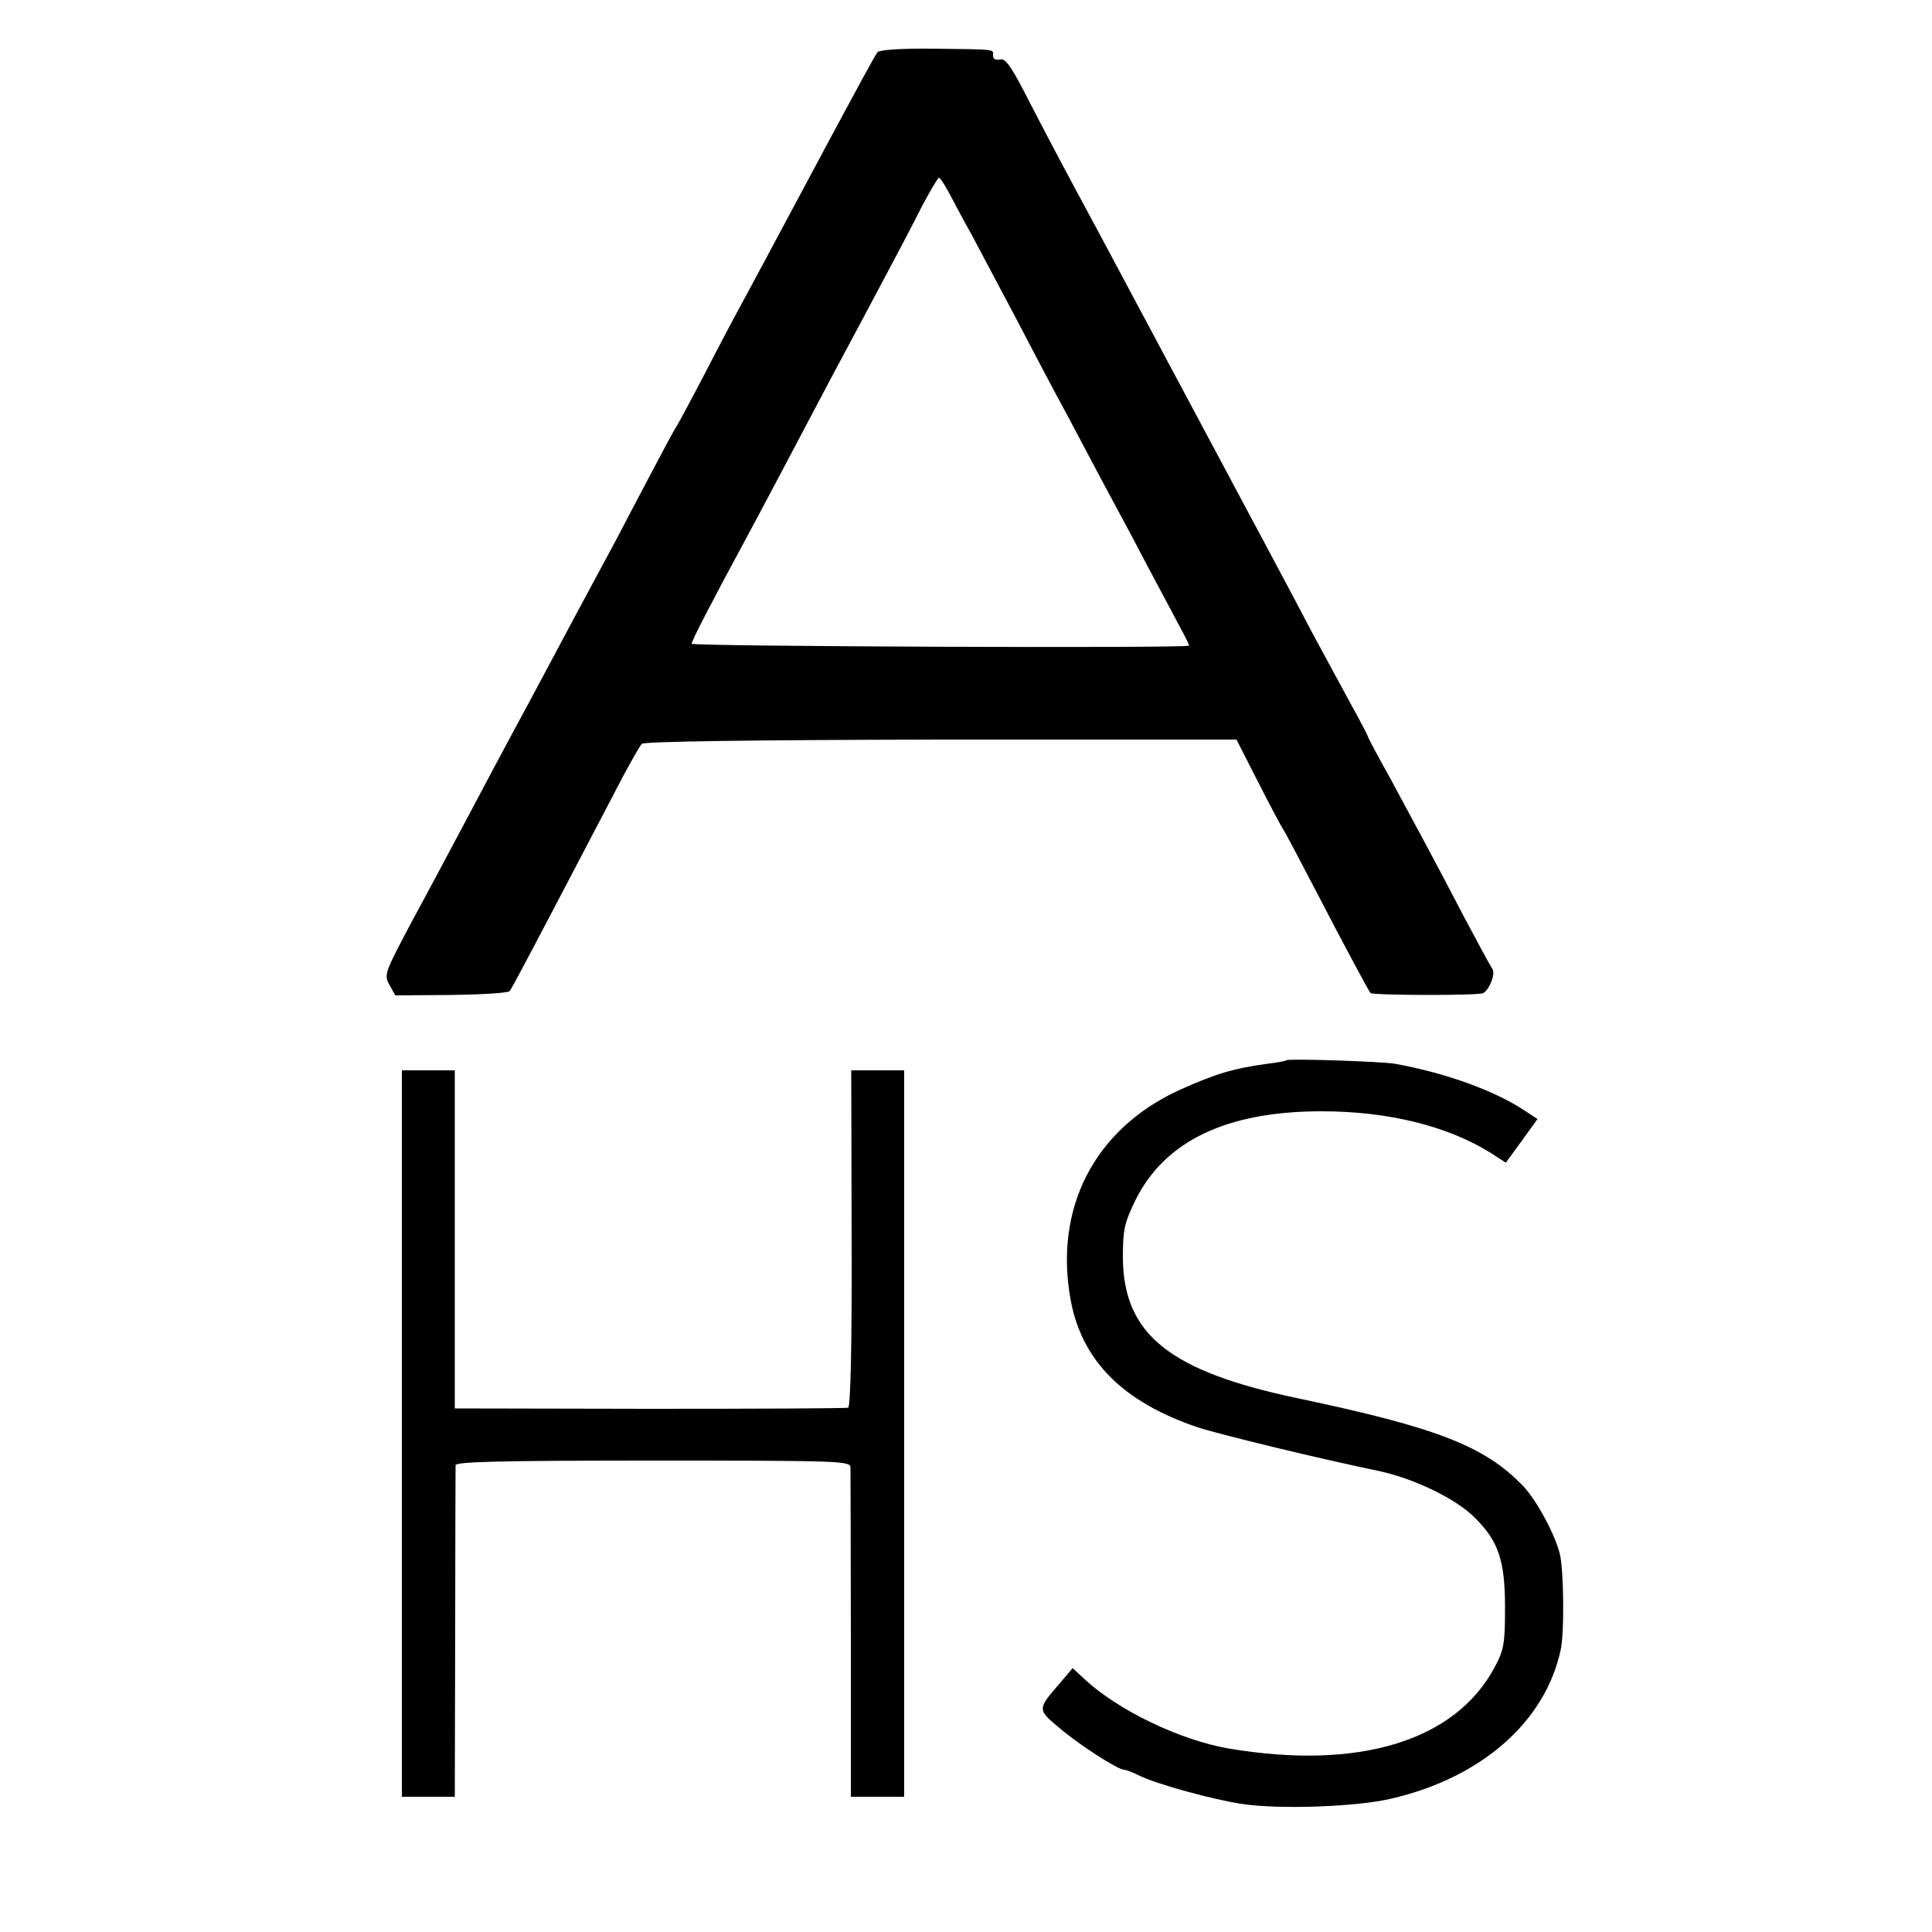
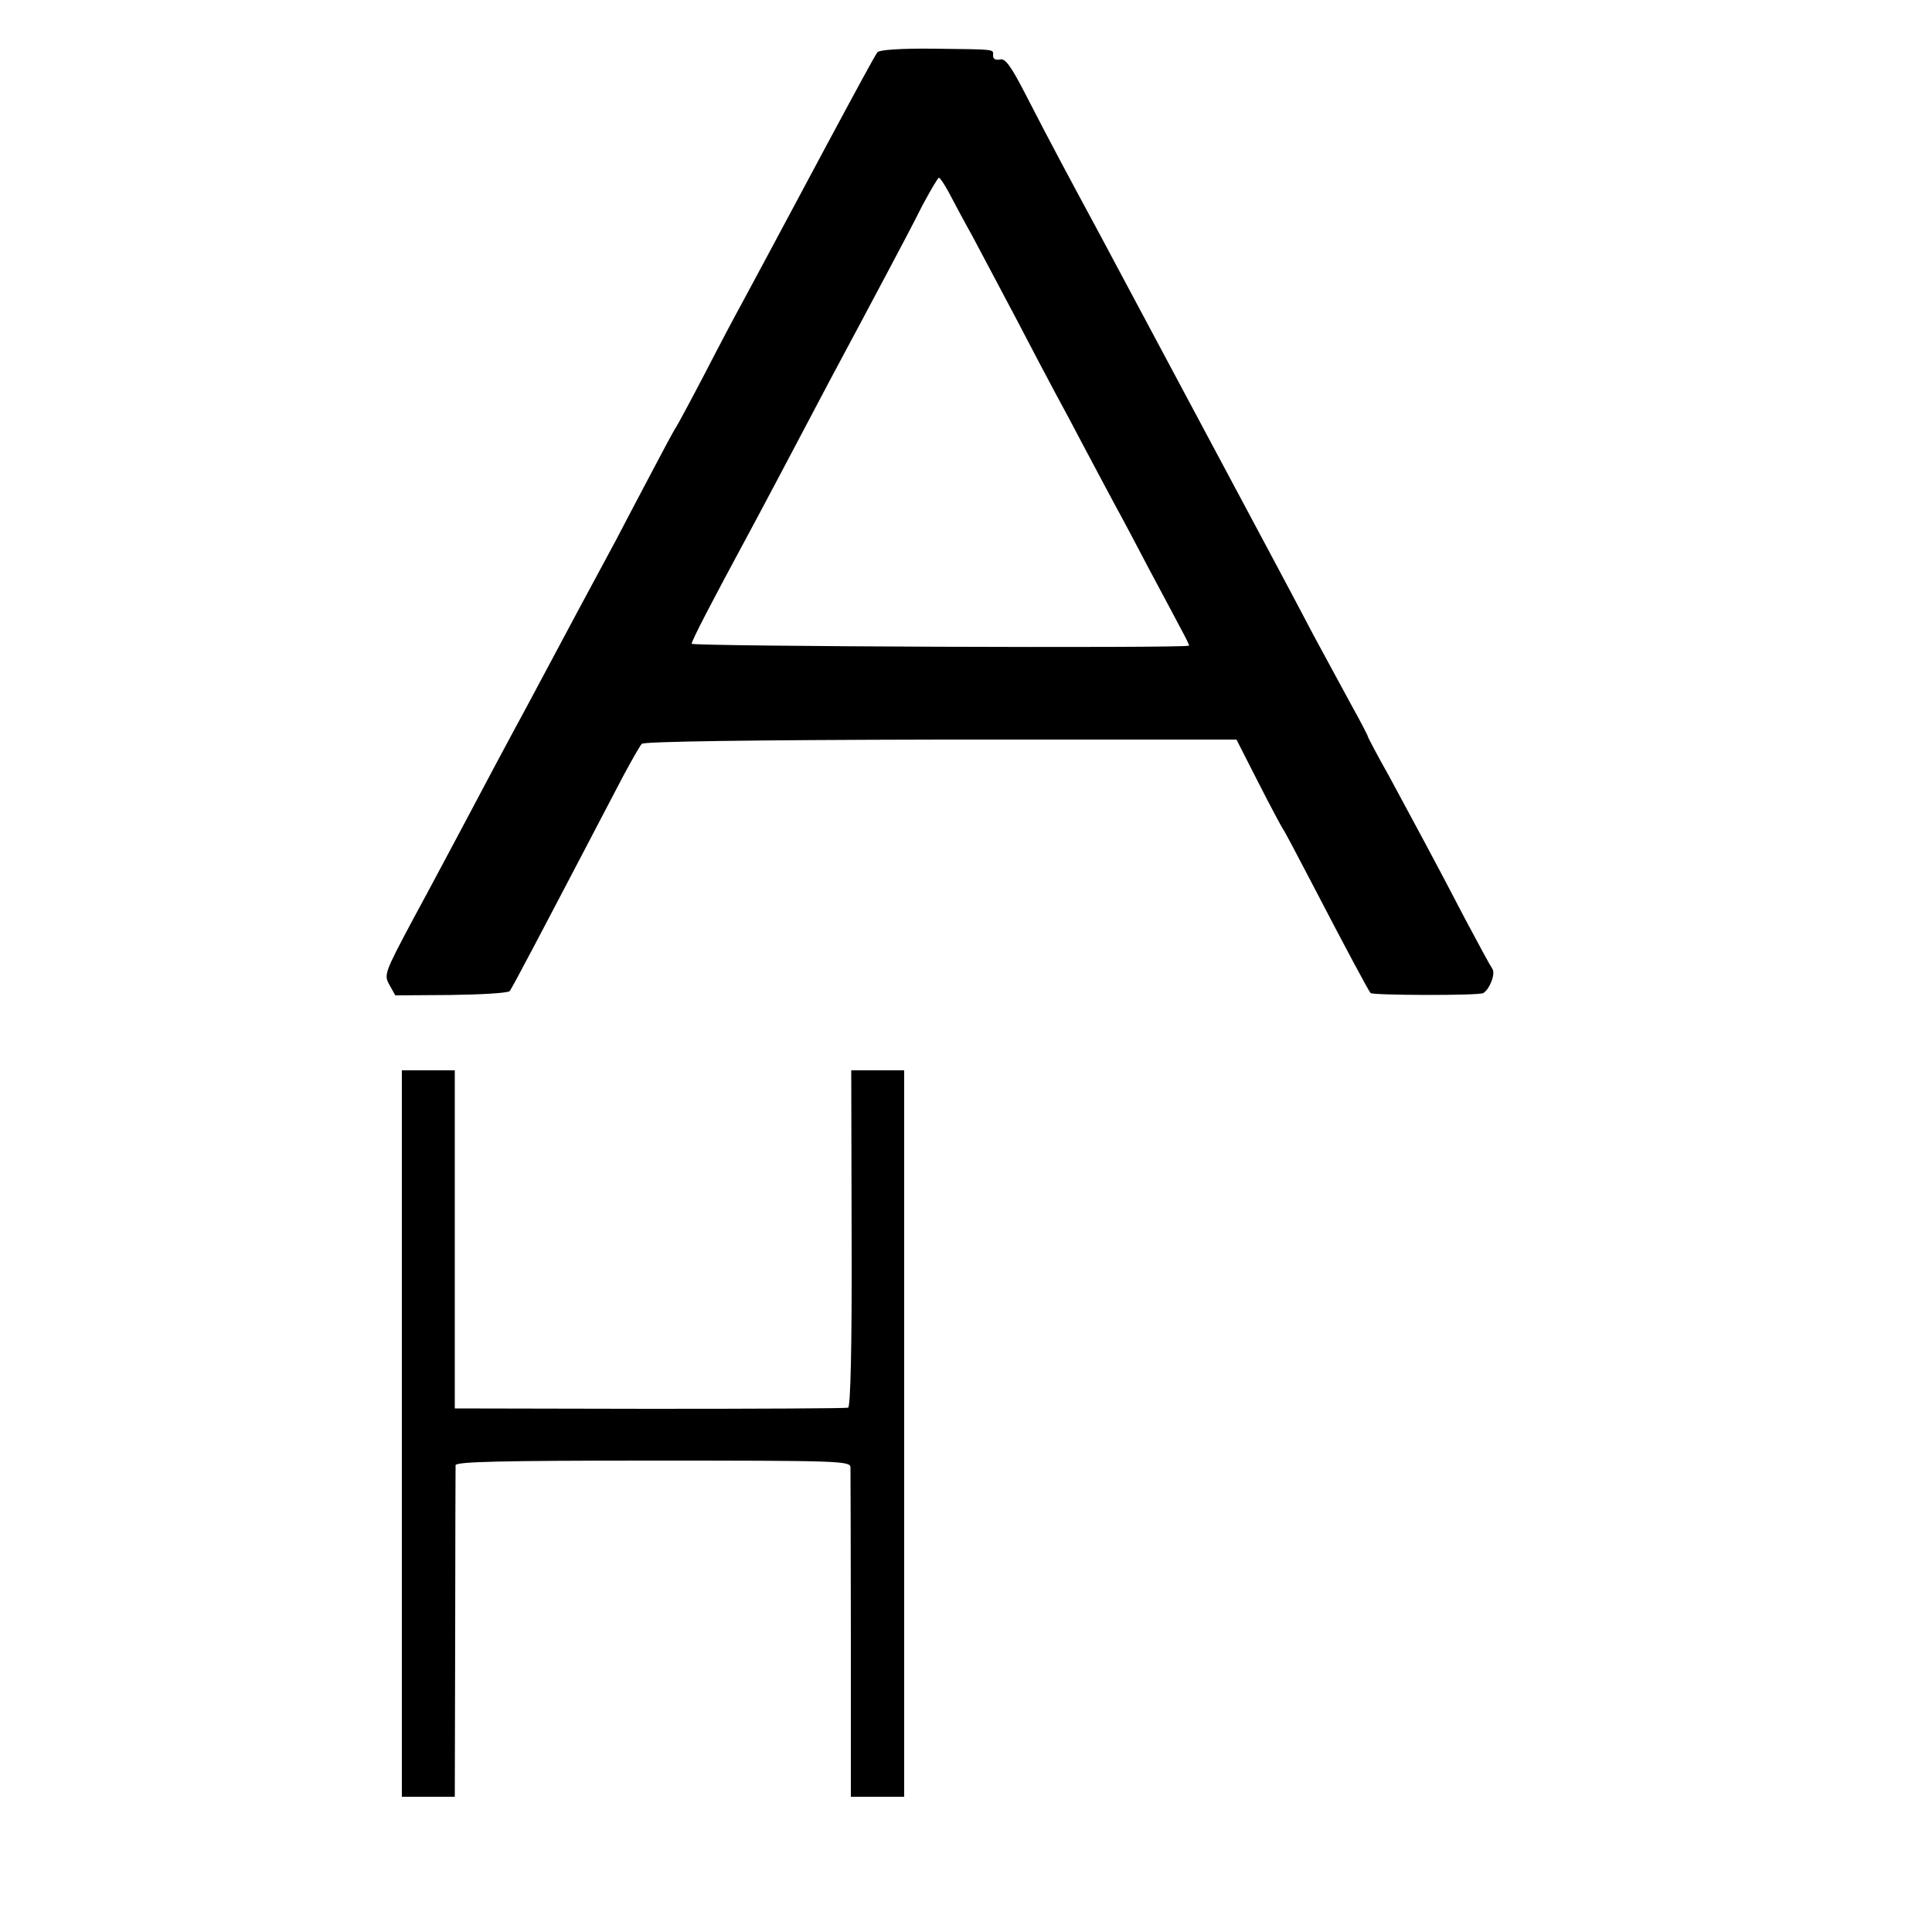
<svg xmlns="http://www.w3.org/2000/svg" version="1.0" width="500pt" height="500pt" viewBox="0 0 500 500" preserveAspectRatio="xMidYMid meet">
  <g transform="translate(0,500) scale(0.1,-0.1)" fill="#000000" stroke="none">
    <path d="M2271 4865 c-5 -5 -61 -109 -126 -230 -153 -286 -192 -359 -225 -420 -15 -27 -58 -108 -95 -180 -37 -71 -71 -134 -75 -140 -4 -5 -33 -59 -65 -120 -32 -60 -73 -139 -92 -175 -66 -122 -121 -225 -225 -420 -58 -107 -131 -244 -163 -305 -32 -60 -93 -175 -136 -254 -74 -139 -76 -144 -61 -170 l15 -27 143 1 c79 1 148 5 153 10 7 9 65 119 293 555 22 41 44 80 49 85 7 6 279 10 775 11 l764 0 56 -110 c31 -61 60 -115 64 -121 4 -5 40 -73 80 -150 80 -154 141 -268 147 -275 5 -6 282 -7 292 0 17 11 32 51 23 63 -5 7 -37 66 -72 132 -81 156 -131 247 -196 368 -30 53 -54 99 -54 101 0 2 -19 39 -43 82 -24 44 -67 124 -97 179 -76 145 -117 220 -325 610 -103 193 -209 391 -235 440 -27 50 -69 128 -94 175 -25 47 -67 127 -93 178 -37 72 -52 92 -65 88 -11 -2 -18 1 -18 10 0 17 13 16 -153 18 -85 1 -141 -3 -146 -9z m184 -362 c11 -21 38 -72 61 -113 22 -41 73 -138 114 -215 40 -77 85 -162 100 -190 15 -27 51 -95 80 -150 29 -55 65 -122 80 -150 15 -27 53 -99 85 -160 32 -60 69 -129 81 -152 13 -24 23 -44 21 -44 -12 -7 -1287 -2 -1287 5 0 8 53 110 140 271 15 28 51 95 80 150 29 55 92 174 140 265 49 91 113 212 144 270 31 58 73 138 93 178 21 39 40 72 43 72 3 0 14 -17 25 -37z" />
-     <path d="M3329 2256 c-2 -2 -24 -6 -49 -9 -88 -12 -135 -26 -230 -69 -218 -101 -323 -305 -279 -543 29 -157 136 -264 329 -329 59 -19 310 -80 464 -112 93 -19 203 -72 252 -121 62 -61 79 -112 79 -233 0 -95 -3 -110 -27 -155 -102 -191 -352 -267 -689 -210 -126 22 -286 99 -373 180 l-30 28 -33 -39 c-59 -68 -59 -68 0 -117 52 -44 150 -107 166 -107 4 0 21 -6 37 -14 45 -23 195 -64 271 -75 97 -14 294 -7 383 14 234 54 399 199 439 385 10 45 8 204 -2 248 -13 52 -60 139 -95 176 -99 103 -221 151 -582 227 -334 70 -453 166 -454 365 0 72 4 89 32 147 76 154 236 231 482 231 173 0 327 -38 440 -109 l37 -24 41 56 41 57 -32 21 c-78 52 -204 98 -337 122 -34 6 -276 14 -281 9z" />
    <path d="M1040 1290 l0 -940 69 0 68 0 1 423 c0 232 1 428 1 435 1 9 110 12 511 12 479 0 510 -1 511 -17 0 -10 1 -206 1 -435 l0 -418 69 0 69 0 0 940 0 940 -69 0 -68 0 1 -435 c1 -282 -3 -436 -9 -438 -5 -2 -237 -3 -514 -3 l-504 1 0 438 0 437 -68 0 -69 0 0 -940z" />
  </g>
</svg>